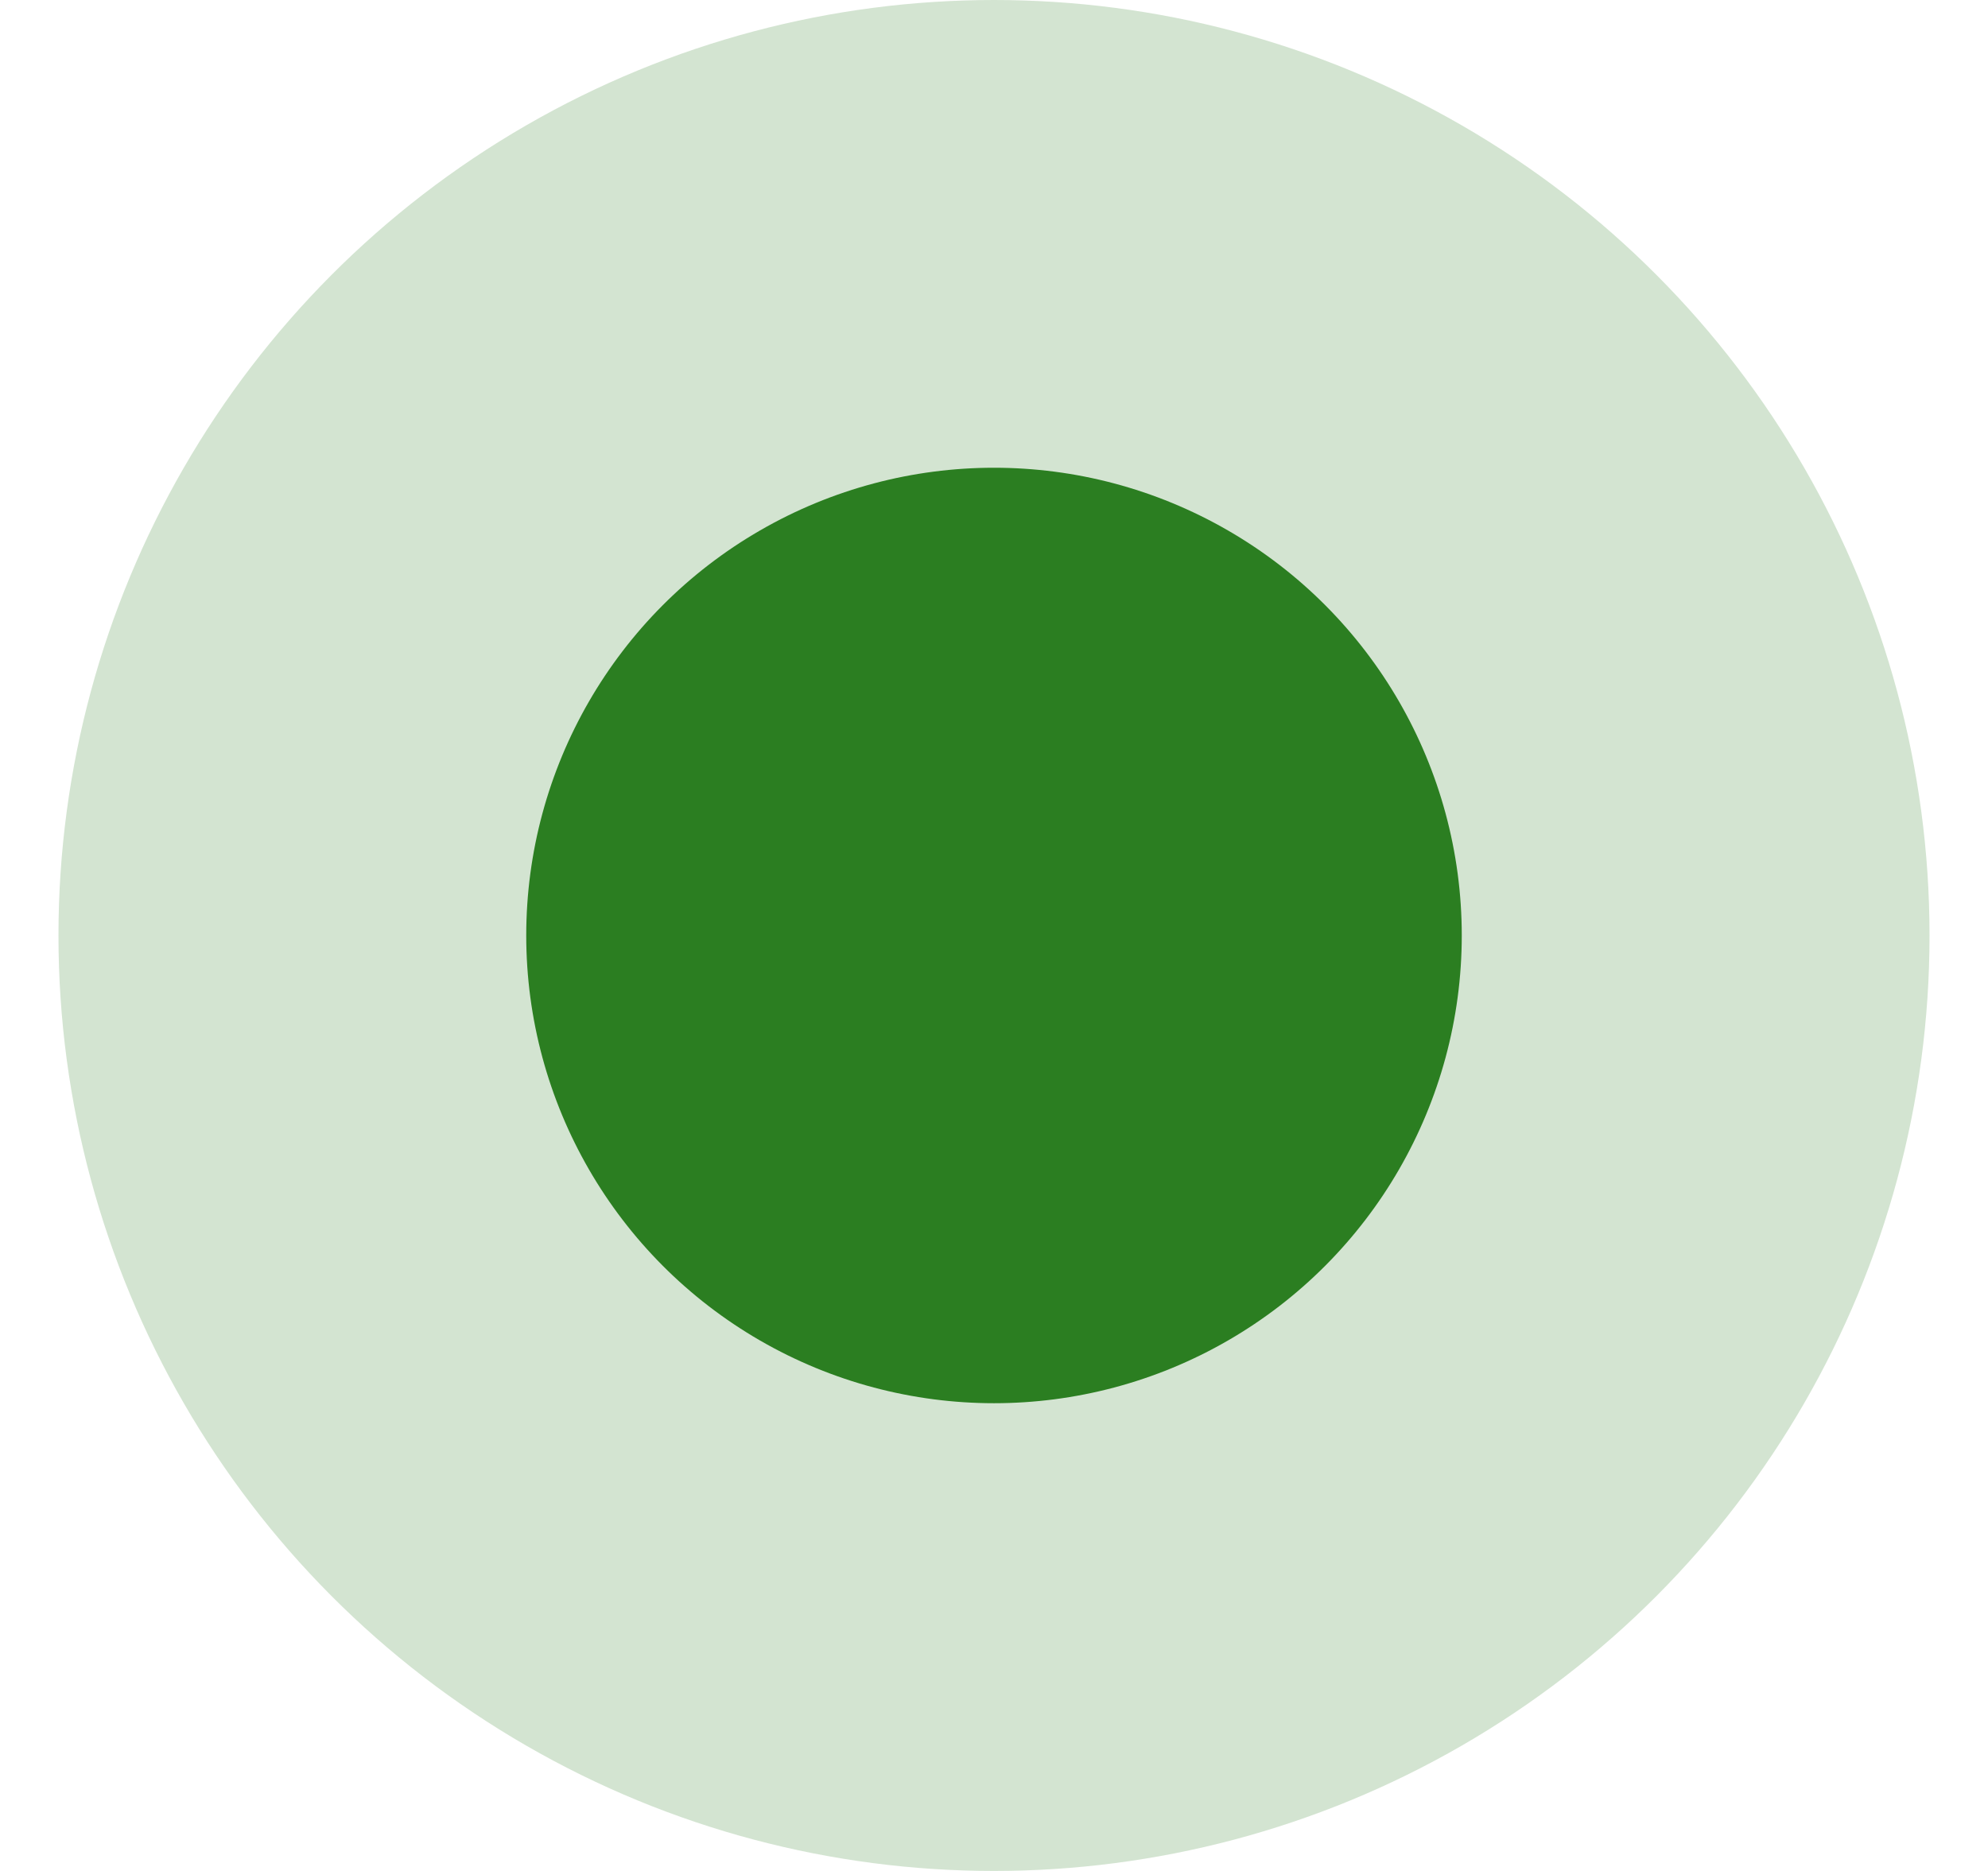
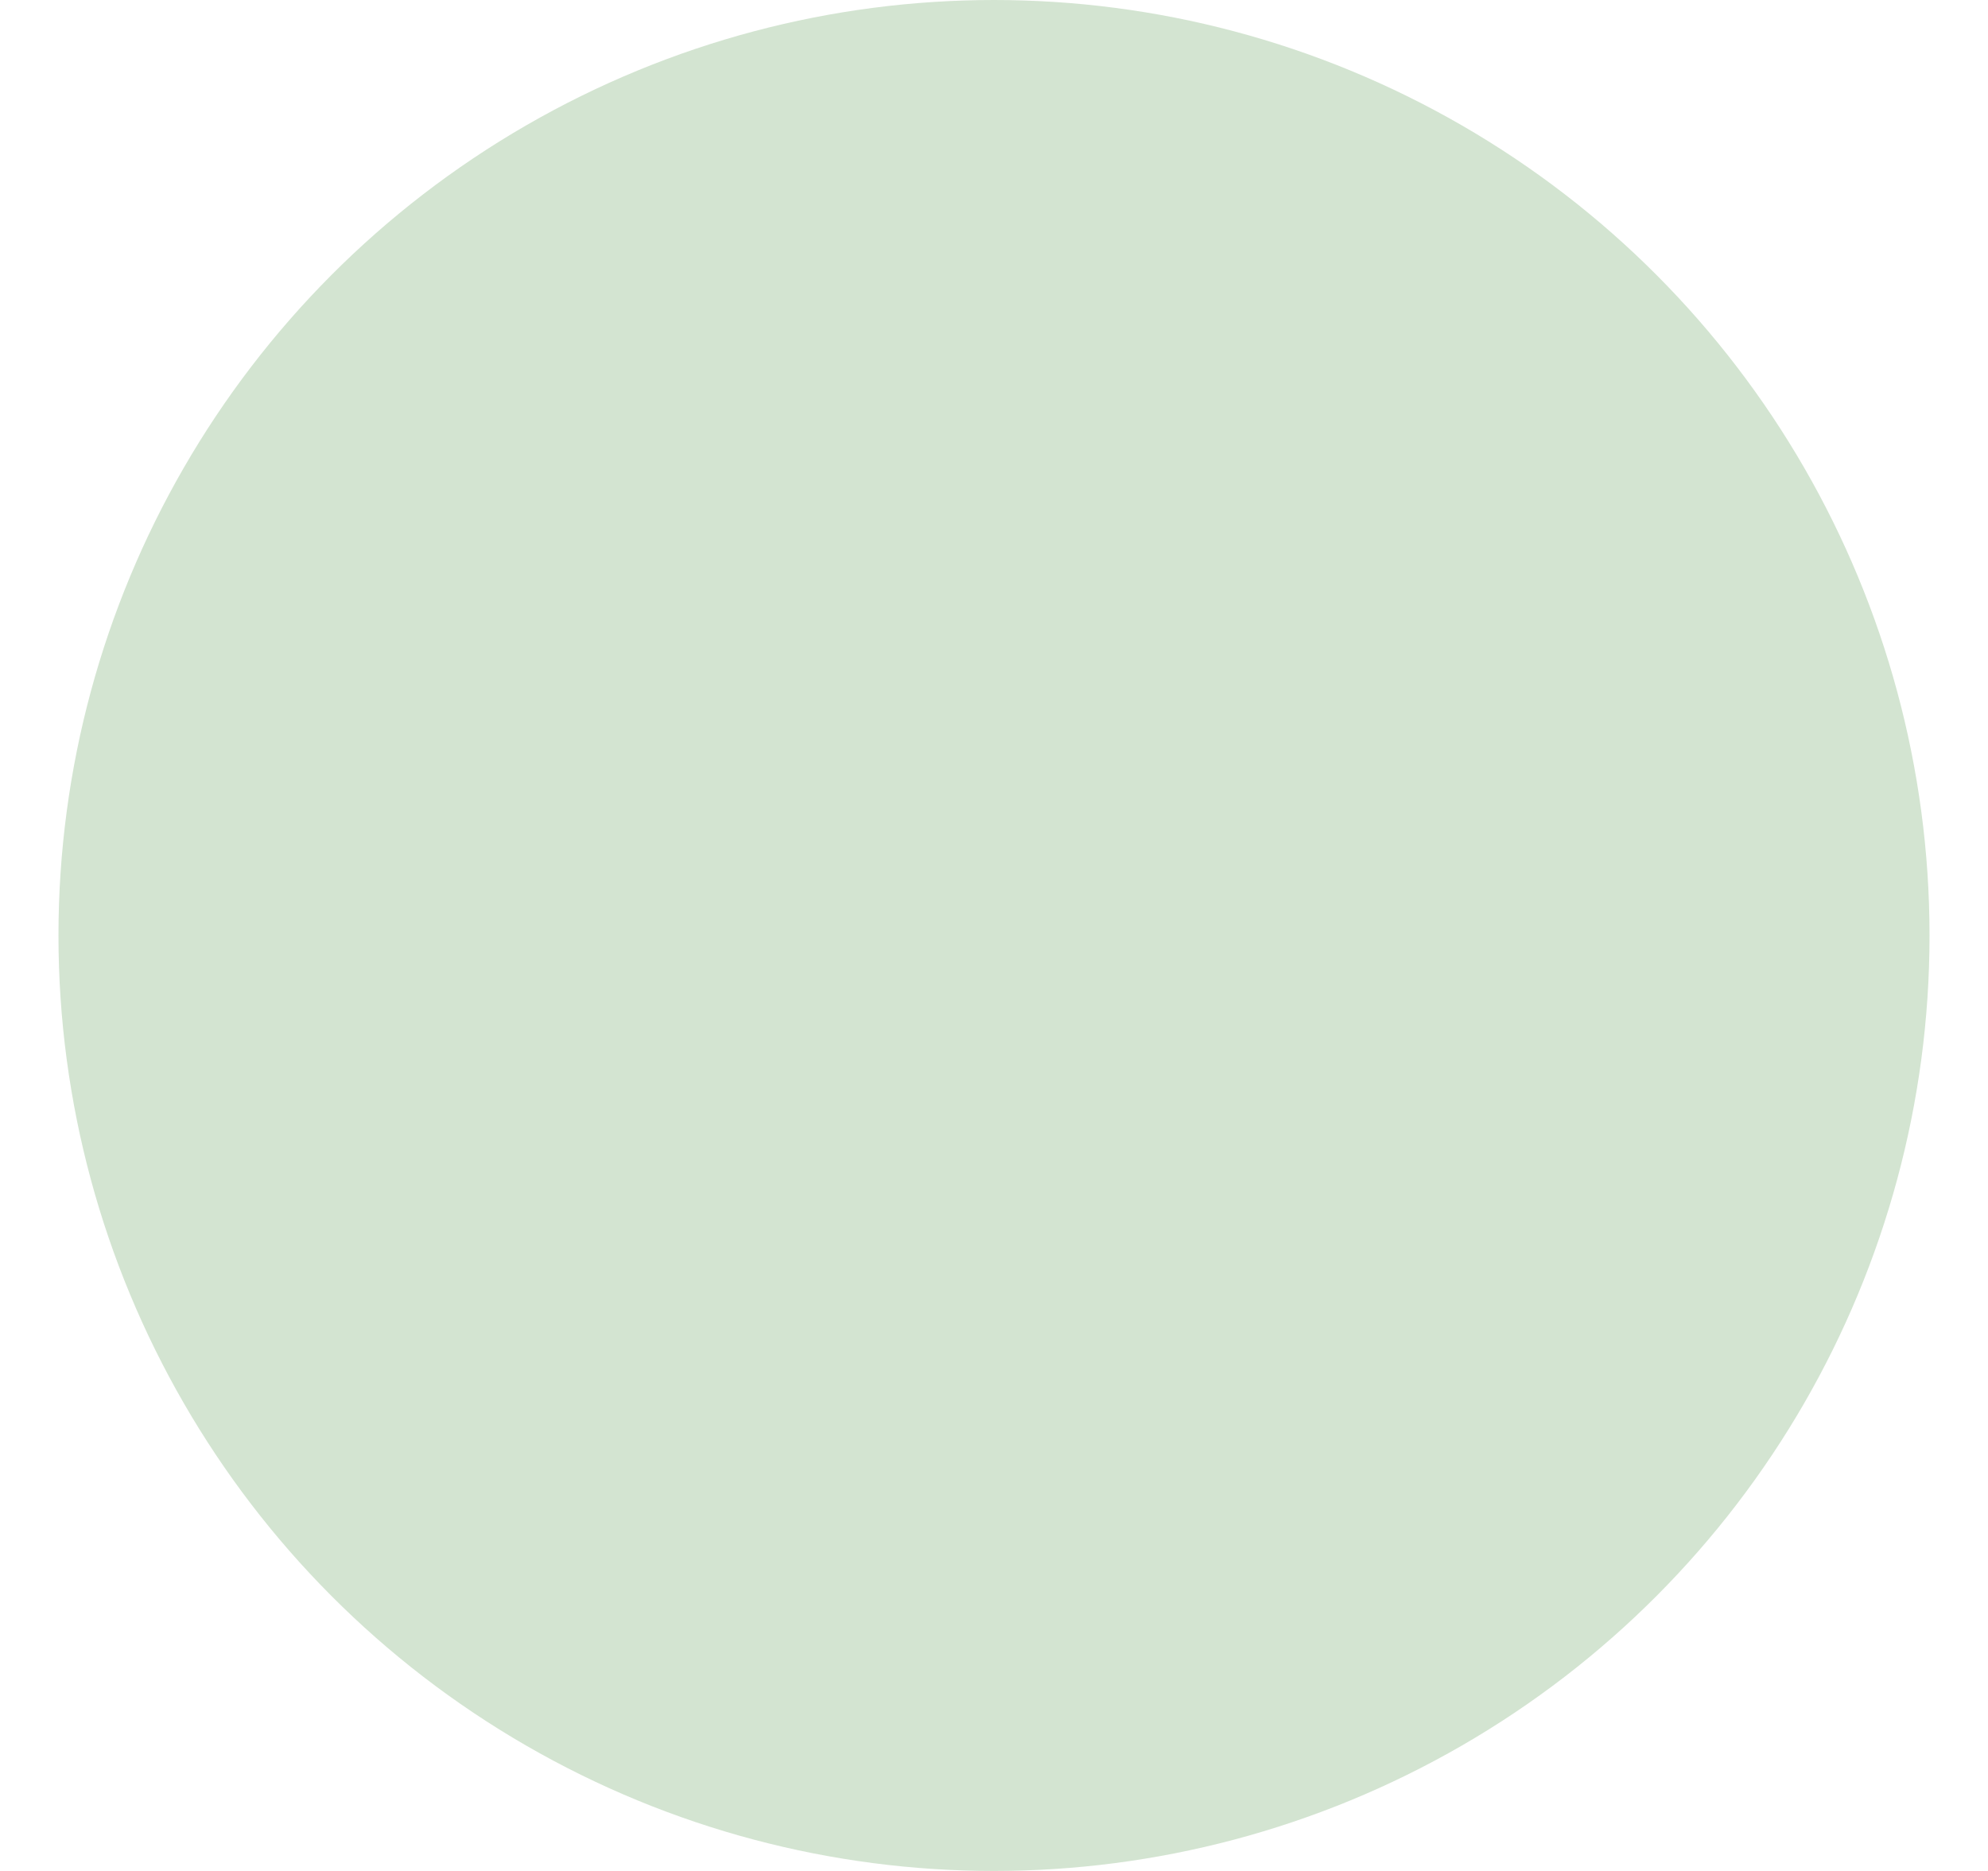
<svg xmlns="http://www.w3.org/2000/svg" width="17" height="16" viewBox="0 0 17 16" fill="none">
  <circle cx="8.5" cy="8" r="8" fill="#D3E4D1" />
-   <circle cx="8.5" cy="8" r="4" fill="#2B7E21" />
</svg>